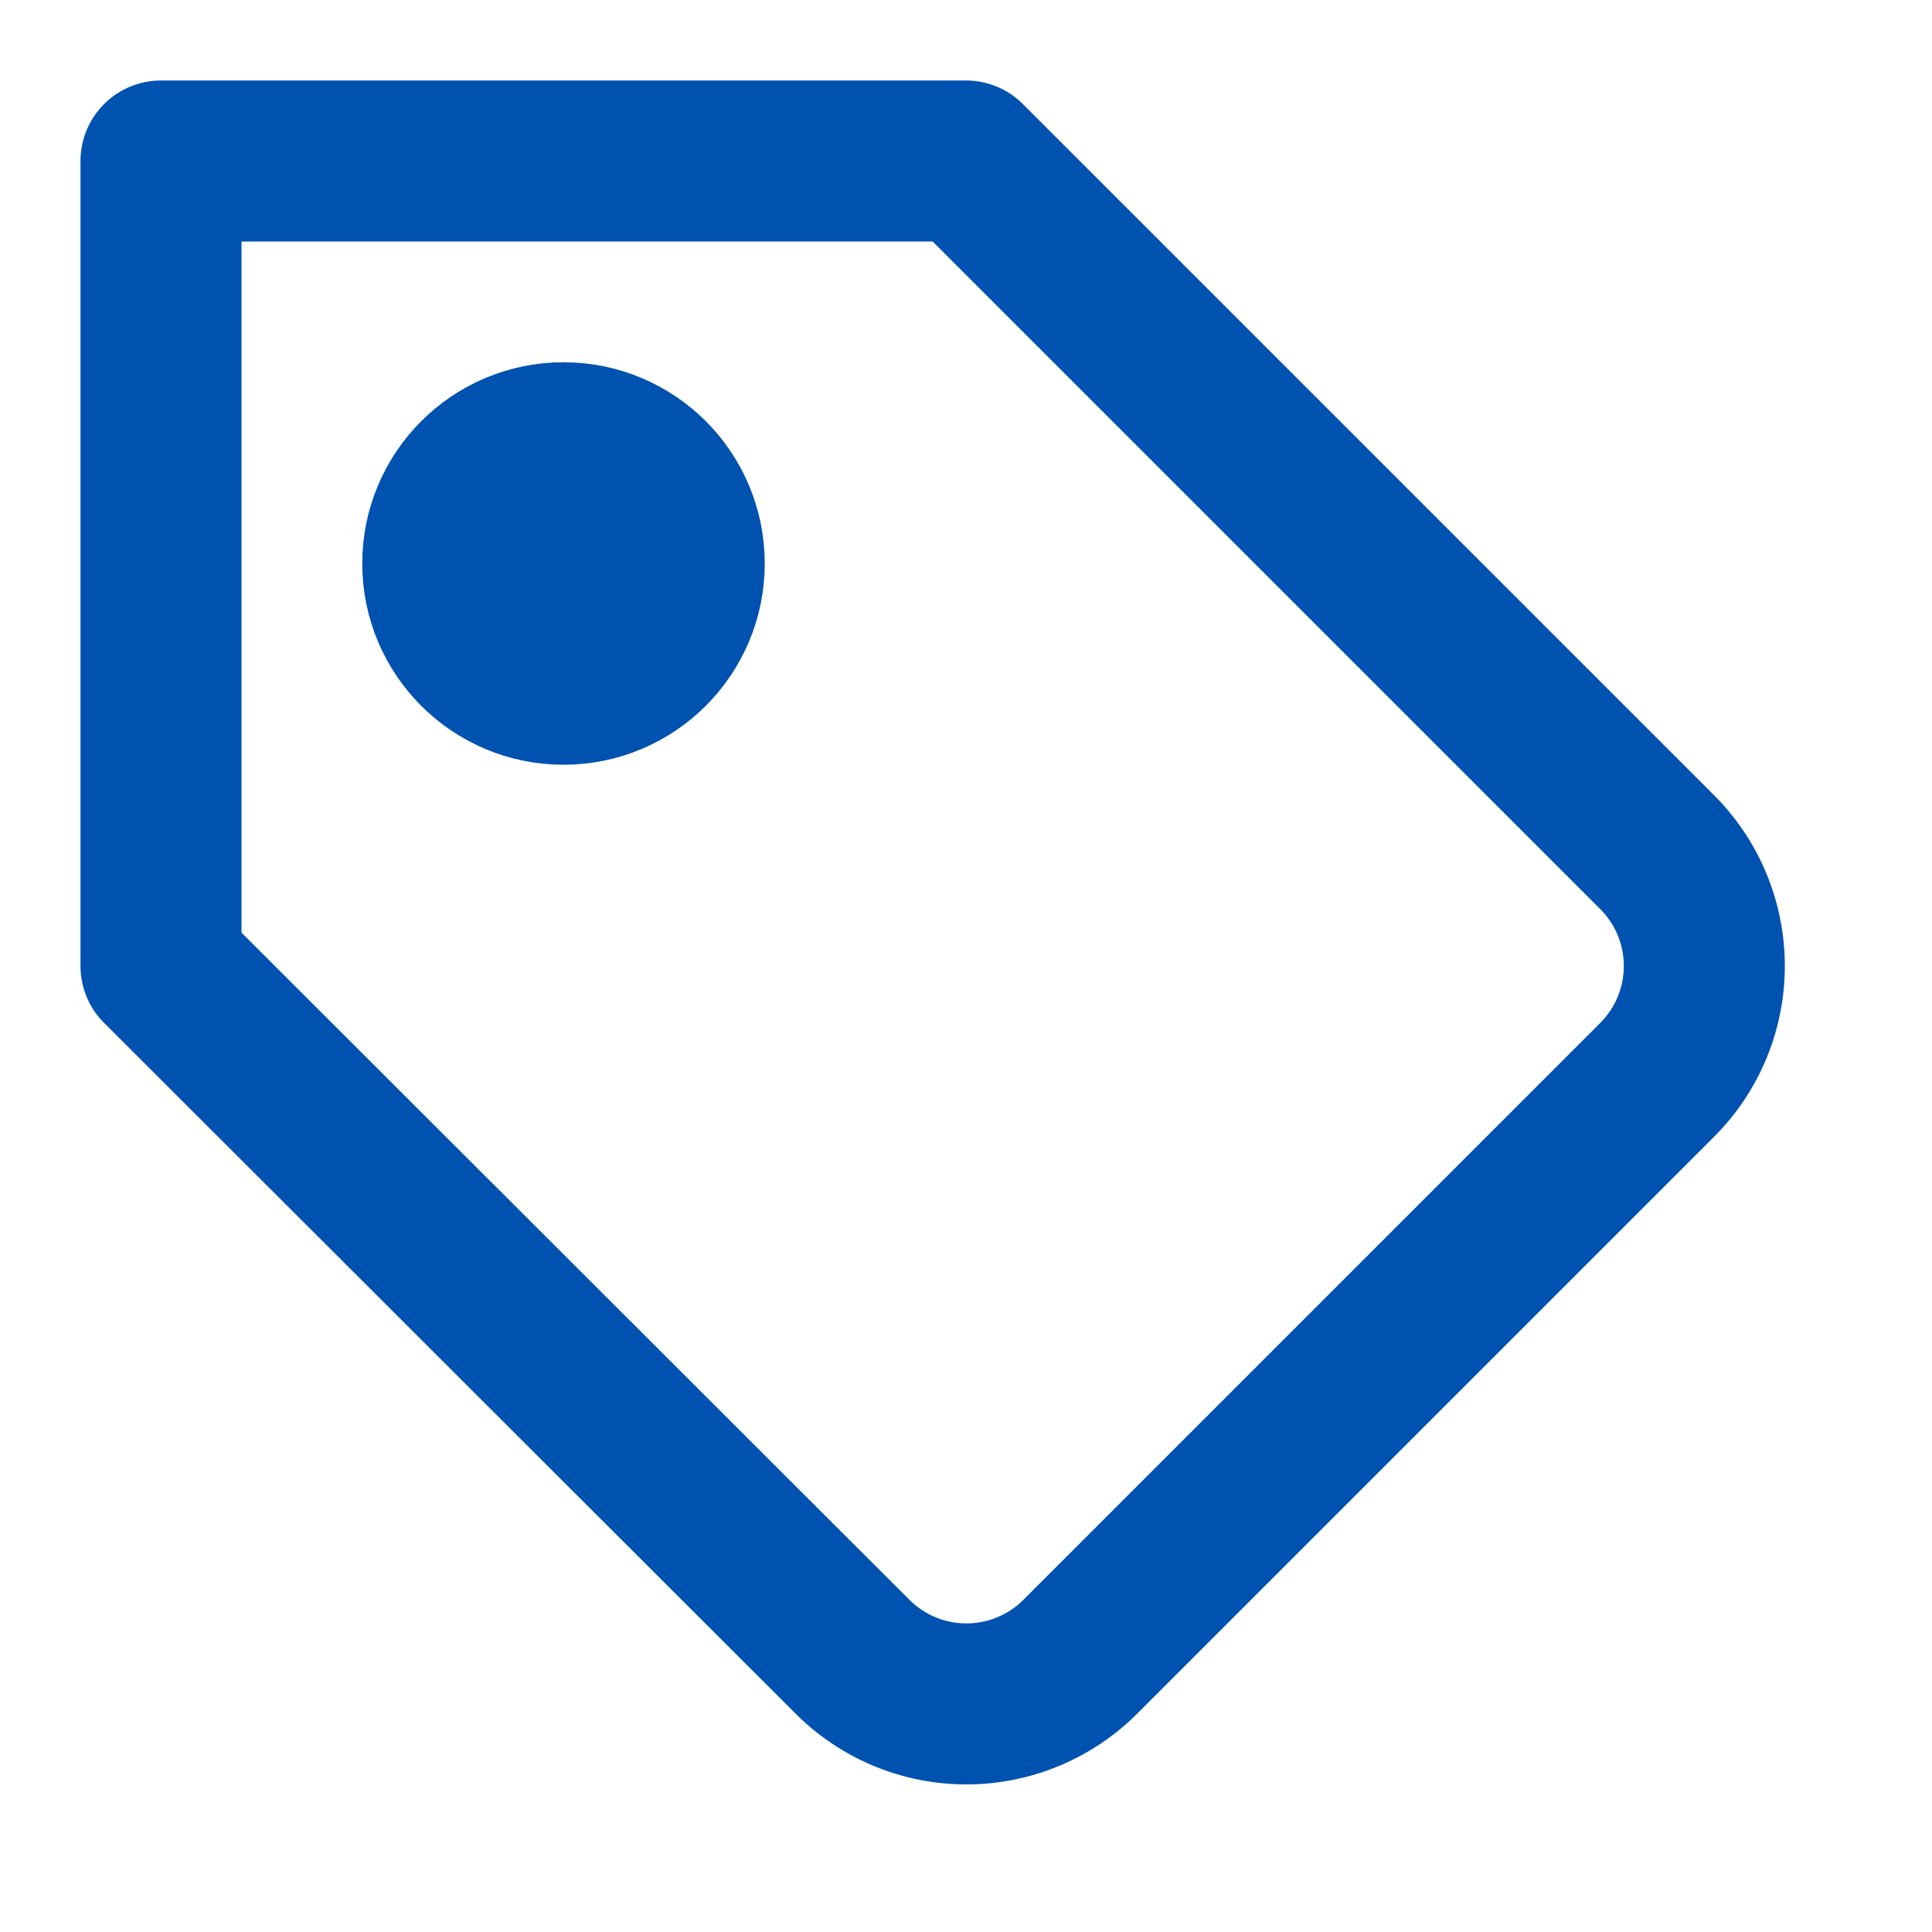
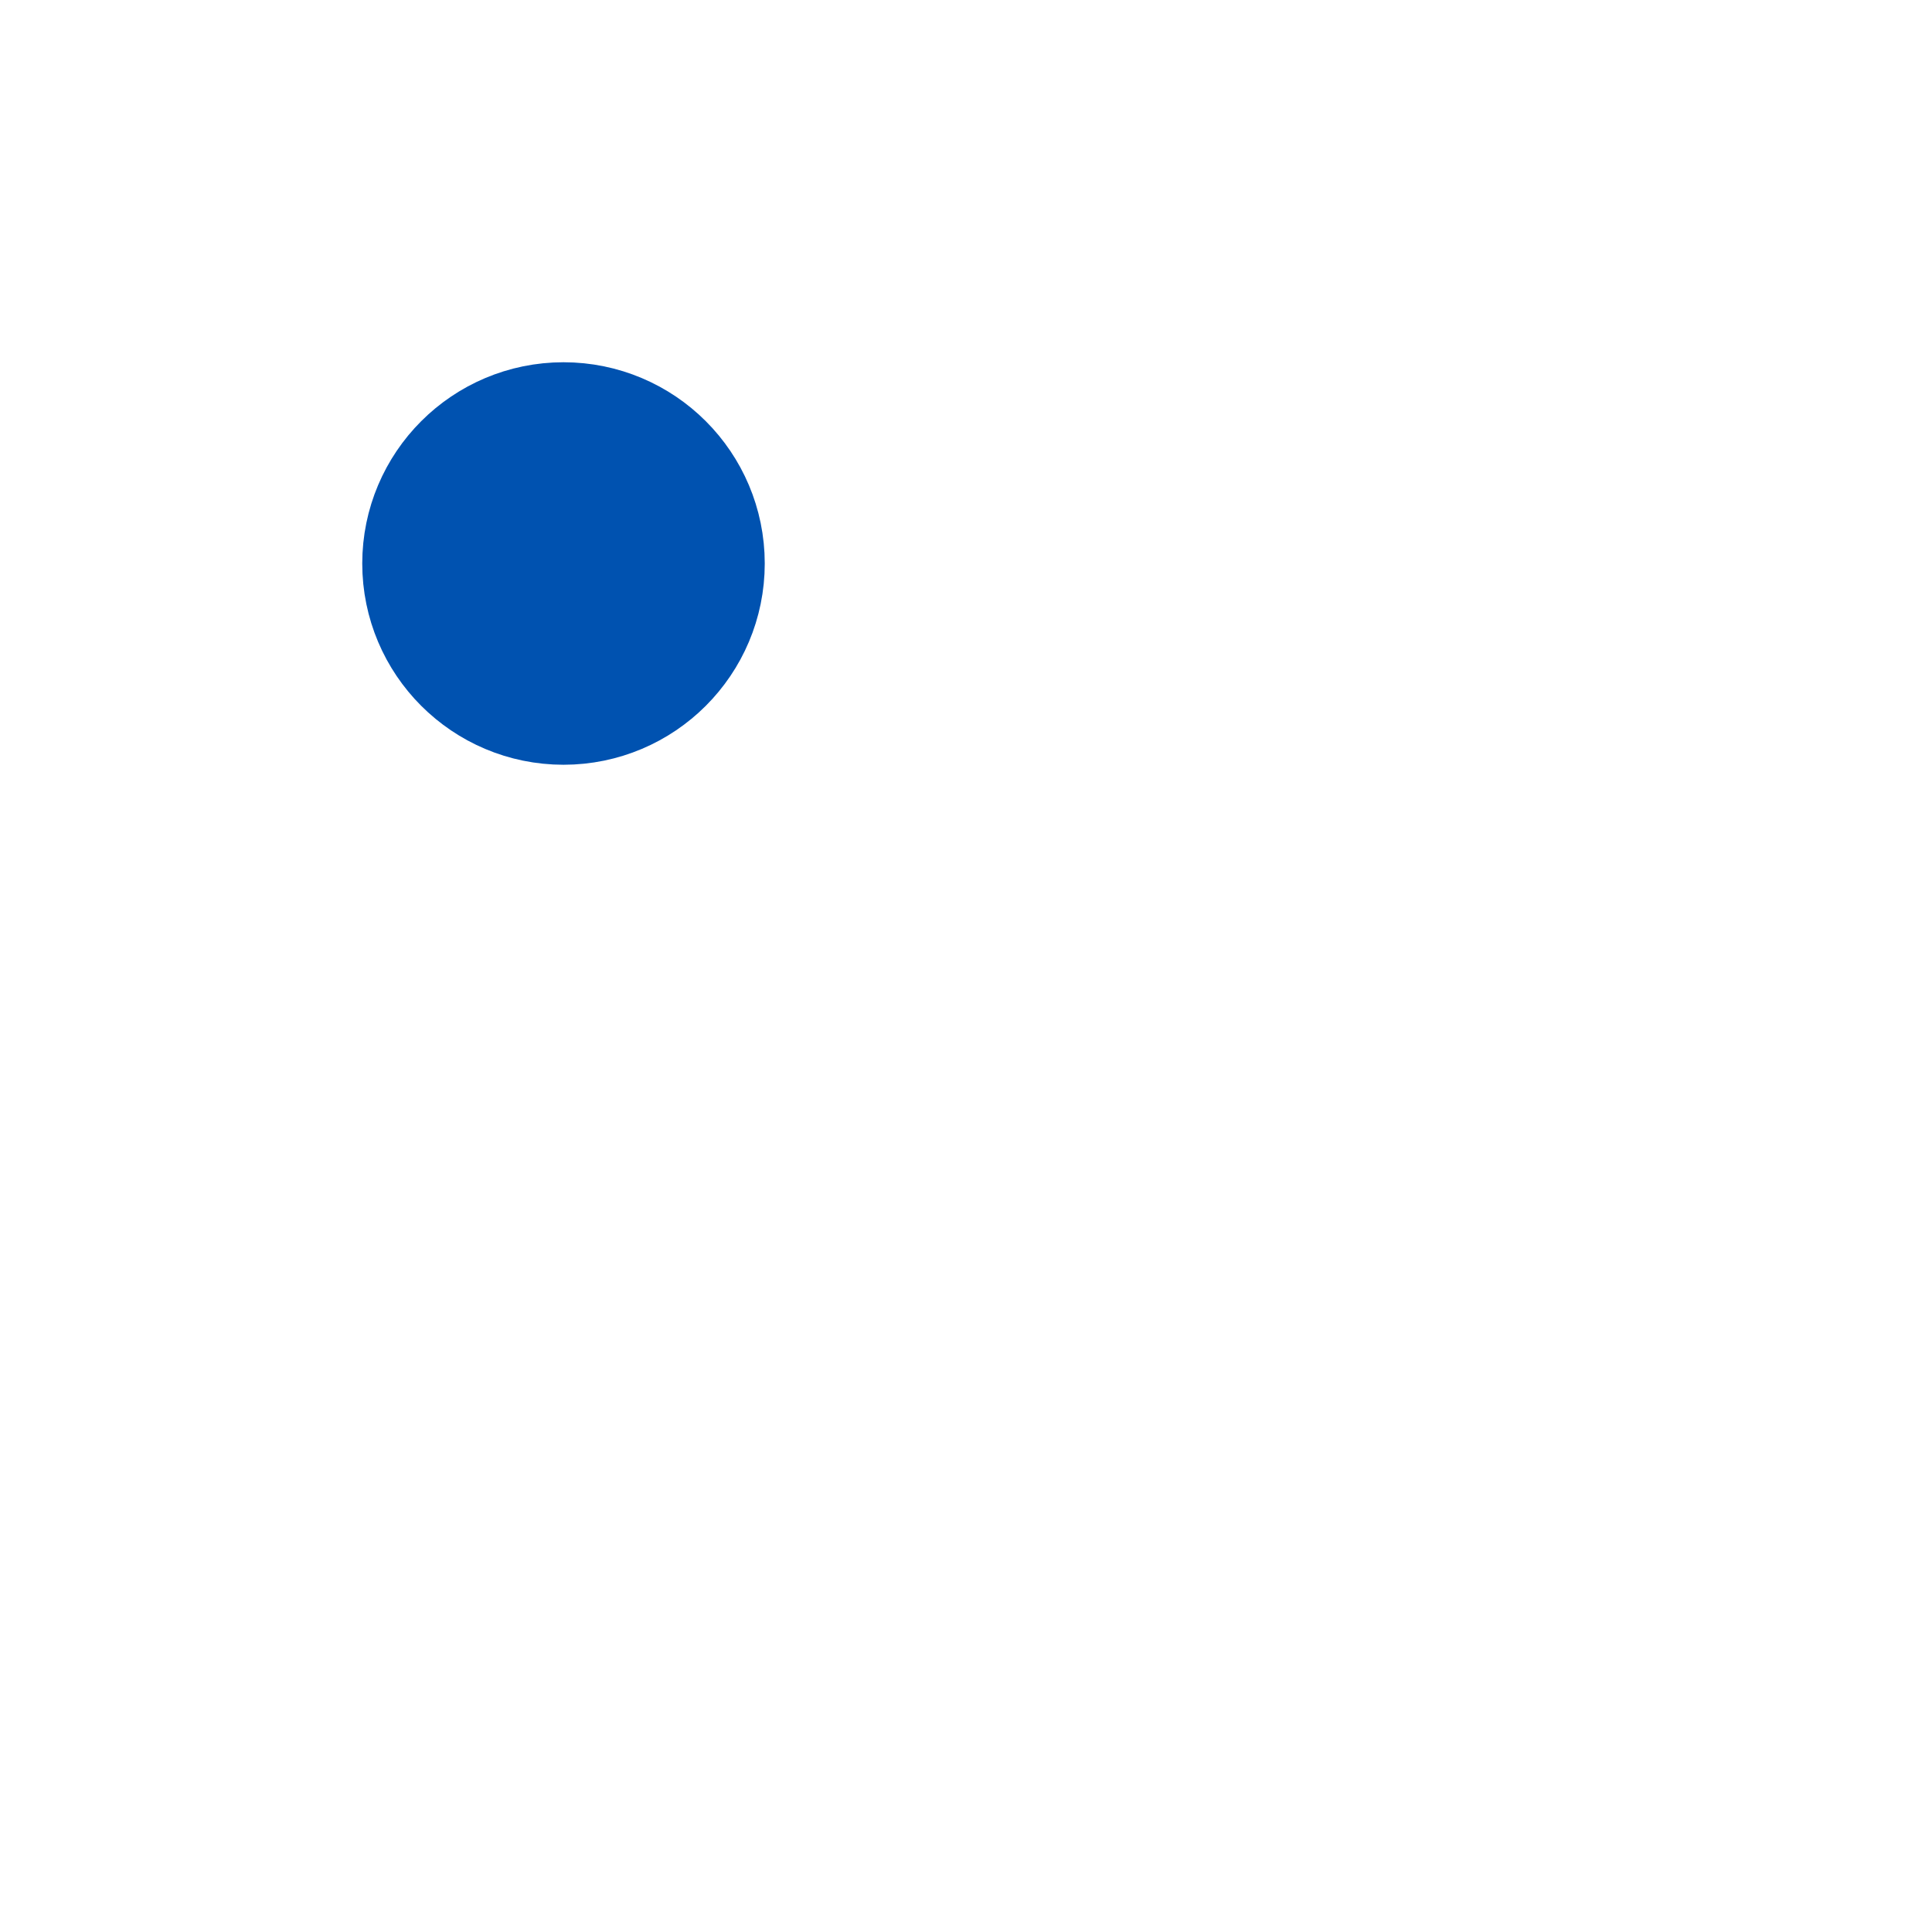
<svg xmlns="http://www.w3.org/2000/svg" width="48" height="48" viewBox="0 0 24 24" fill="none" stroke="#0052b0" stroke-width="2" stroke-linecap="round" stroke-linejoin="round">
-   <path d="M20.59 13.41l-7.17 7.17a2 2 0 0 1-2.83 0L2 12V2h10l8.59 8.59a2 2 0 0 1 0 2.82z" />
-   <line x1="7" y1="7" x2="7.01" y2="7" />
  <circle cx="7" cy="7" r="1.5" fill="#0052b0" />
</svg>